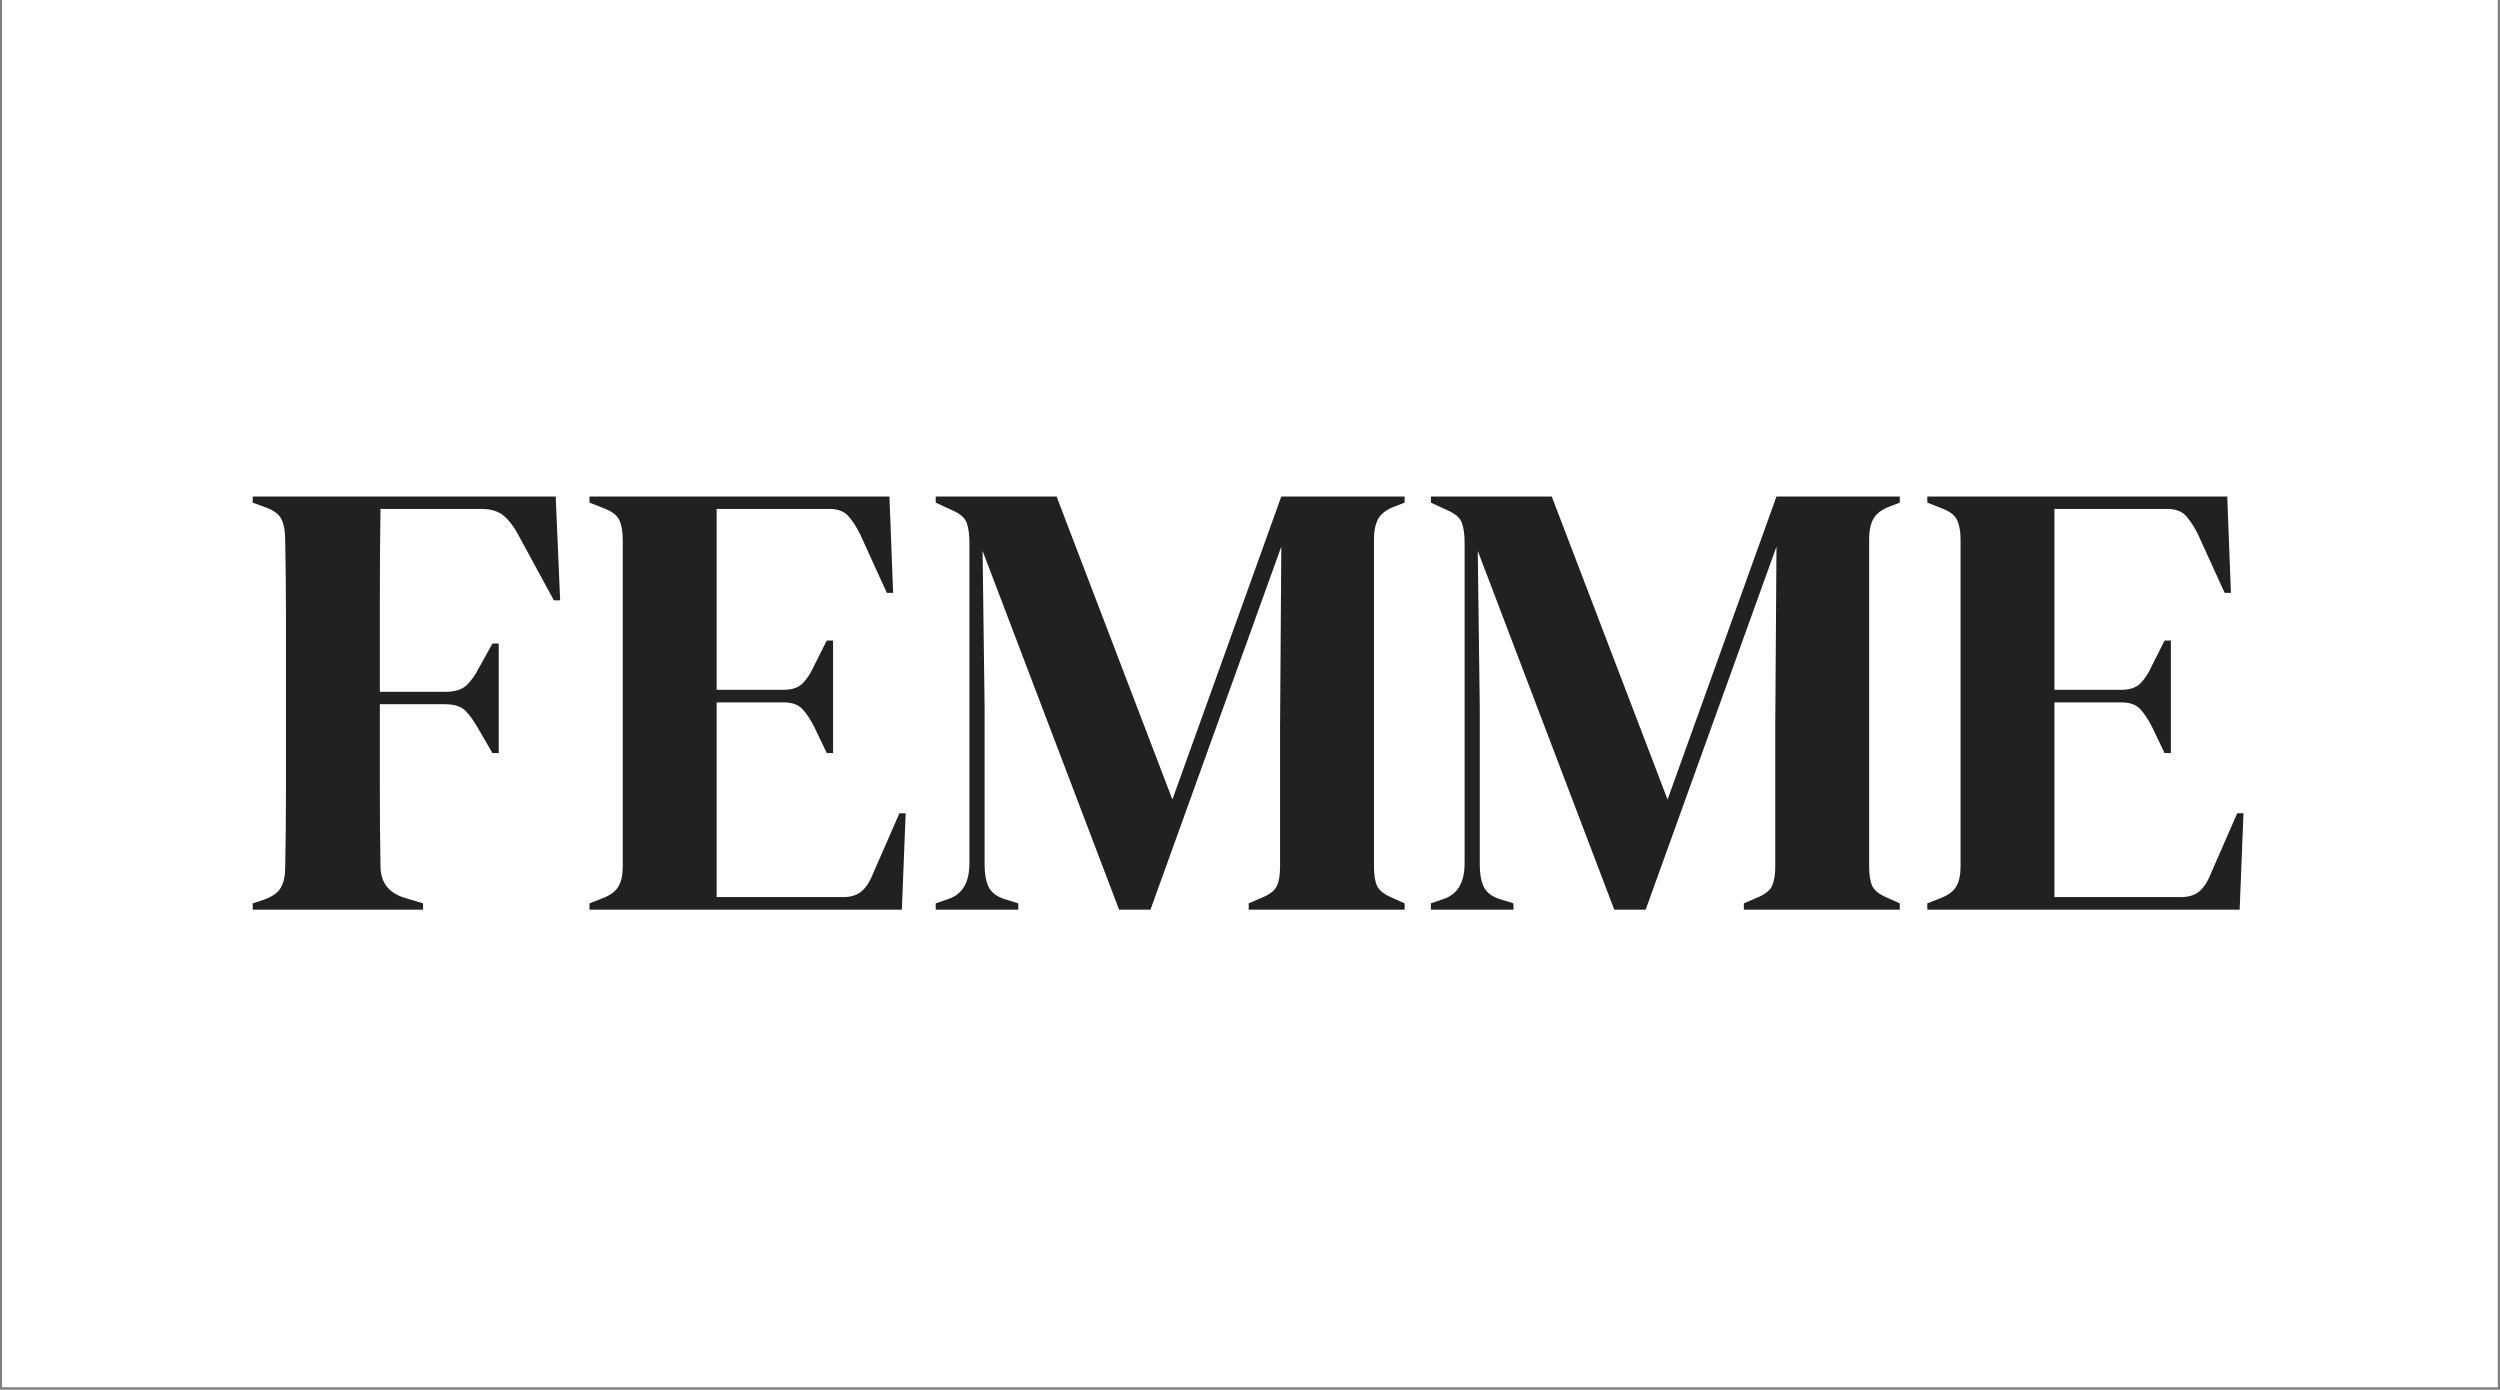
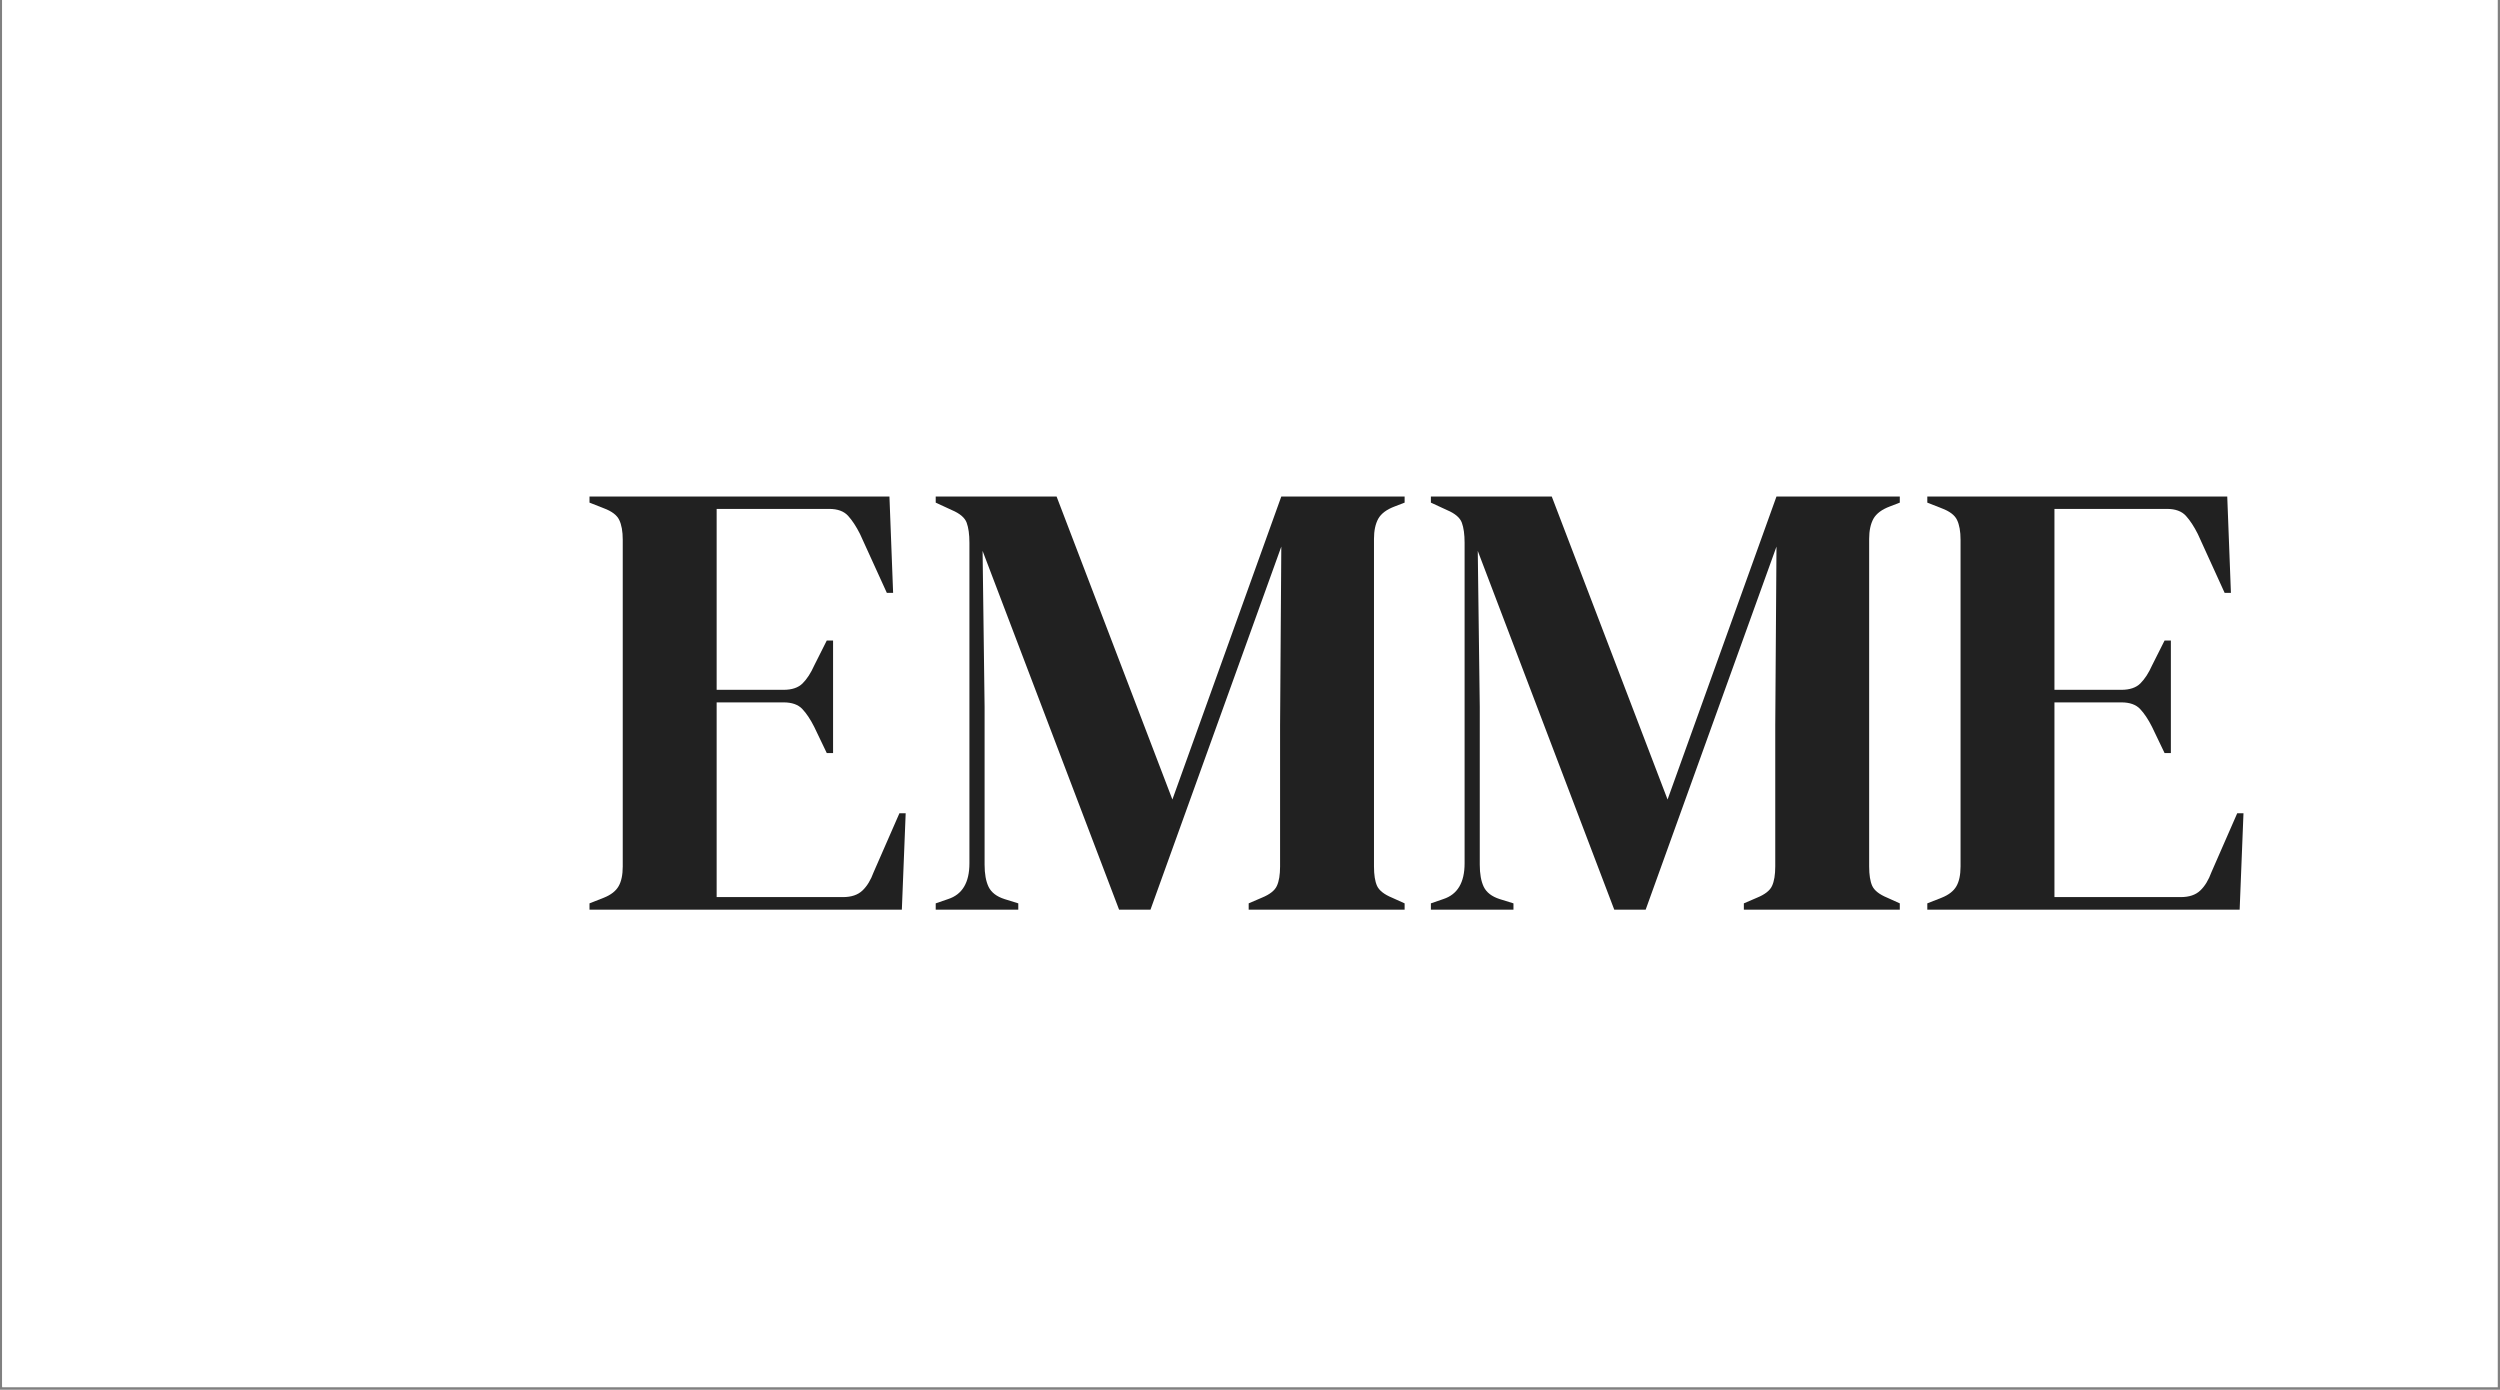
<svg xmlns="http://www.w3.org/2000/svg" version="1.0" preserveAspectRatio="xMidYMid meet" height="189" viewBox="0 0 255 141.75" zoomAndPan="magnify" width="340">
  <rect x="0" y="0" width="255" height="141.75" fill="#808080" stroke="none" />
  <defs>
    <g />
    <clipPath id="0062ee1ec3">
      <path clip-rule="nonzero" d="M 0.223 0 L 254.773 0 L 254.773 141.5 L 0.223 141.5 Z M 0.223 0" />
    </clipPath>
    <clipPath id="f73c46f214">
      <path clip-rule="nonzero" d="M 0.223 0 L 254.656 0 L 254.656 141.434 L 0.223 141.434 Z M 0.223 0" />
    </clipPath>
    <clipPath id="5f48faafd5">
      <rect height="142" y="0" width="255" x="0" />
    </clipPath>
  </defs>
  <g clip-path="url(#0062ee1ec3)">
    <path fill-rule="nonzero" fill-opacity="1" d="M 0.223 0 L 254.777 0 L 254.777 141.5 L 0.223 141.5 Z M 0.223 0" fill="#ffffff" />
    <g transform="matrix(1, 0, 0, 1, 0, -0)">
      <g clip-path="url(#5f48faafd5)">
        <g clip-path="url(#f73c46f214)">
          <path fill-rule="nonzero" fill-opacity="1" d="M 0.223 0 L 254.656 0 L 254.656 141.434 L 0.223 141.434 Z M 0.223 0" fill="#ffffff" />
        </g>
        <g fill-opacity="1" fill="#212121">
          <g transform="translate(24.37, 92.784)">
            <g>
-               <path d="M 1.406 0 L 1.406 -0.641 L 2.547 -1.016 C 3.398 -1.316 3.973 -1.723 4.266 -2.234 C 4.566 -2.742 4.719 -3.426 4.719 -4.281 C 4.77 -6.832 4.797 -9.406 4.797 -12 C 4.797 -14.602 4.797 -17.203 4.797 -19.797 L 4.797 -22.344 C 4.797 -24.906 4.797 -27.473 4.797 -30.047 C 4.797 -32.617 4.77 -35.18 4.719 -37.734 C 4.719 -38.586 4.598 -39.27 4.359 -39.781 C 4.129 -40.289 3.613 -40.695 2.812 -41 L 1.406 -41.516 L 1.406 -42.141 L 32.312 -42.141 L 32.766 -31.547 L 32.125 -31.547 L 28.484 -38.25 C 28.055 -39.062 27.566 -39.703 27.016 -40.172 C 26.461 -40.641 25.695 -40.875 24.719 -40.875 L 14.438 -40.875 C 14.395 -37.852 14.375 -34.766 14.375 -31.609 C 14.375 -28.461 14.375 -25.332 14.375 -22.219 L 21.016 -22.219 C 21.992 -22.219 22.719 -22.43 23.188 -22.859 C 23.656 -23.285 24.098 -23.906 24.516 -24.719 L 25.859 -27.141 L 26.5 -27.141 L 26.5 -15.969 L 25.859 -15.969 L 24.453 -18.391 C 24.023 -19.16 23.586 -19.781 23.141 -20.25 C 22.703 -20.719 21.992 -20.953 21.016 -20.953 L 14.375 -20.953 C 14.375 -17.961 14.375 -15.113 14.375 -12.406 C 14.375 -9.707 14.395 -7.062 14.438 -4.469 C 14.438 -2.812 15.242 -1.727 16.859 -1.219 L 18.781 -0.641 L 18.781 0 Z M 1.406 0" />
-             </g>
+               </g>
          </g>
        </g>
        <g fill-opacity="1" fill="#212121">
          <g transform="translate(58.723, 92.784)">
            <g>
              <path d="M 1.406 0 L 1.406 -0.641 L 2.875 -1.219 C 3.594 -1.508 4.094 -1.898 4.375 -2.391 C 4.656 -2.879 4.797 -3.551 4.797 -4.406 L 4.797 -37.734 C 4.797 -38.586 4.676 -39.258 4.438 -39.75 C 4.207 -40.238 3.688 -40.633 2.875 -40.938 L 1.406 -41.516 L 1.406 -42.141 L 32 -42.141 L 32.375 -32.312 L 31.734 -32.312 L 29 -38.312 C 28.613 -39.082 28.207 -39.703 27.781 -40.172 C 27.352 -40.641 26.711 -40.875 25.859 -40.875 L 14.375 -40.875 L 14.375 -22.422 L 21.203 -22.422 C 22.055 -22.422 22.703 -22.641 23.141 -23.078 C 23.586 -23.523 23.984 -24.133 24.328 -24.906 L 25.609 -27.453 L 26.25 -27.453 L 26.25 -15.969 L 25.609 -15.969 L 24.328 -18.641 C 23.941 -19.41 23.535 -20.02 23.109 -20.469 C 22.691 -20.914 22.055 -21.141 21.203 -21.141 L 14.375 -21.141 L 14.375 -1.281 L 27.266 -1.281 C 28.117 -1.281 28.781 -1.504 29.25 -1.953 C 29.719 -2.398 30.098 -3.023 30.391 -3.828 L 33.016 -9.828 L 33.656 -9.828 L 33.266 0 Z M 1.406 0" />
            </g>
          </g>
        </g>
        <g fill-opacity="1" fill="#212121">
          <g transform="translate(94.162, 92.784)">
            <g>
              <path d="M 1.281 0 L 1.281 -0.641 L 2.547 -1.078 C 3.992 -1.547 4.719 -2.758 4.719 -4.719 L 4.719 -37.422 C 4.719 -38.273 4.625 -38.957 4.438 -39.469 C 4.25 -39.977 3.75 -40.406 2.938 -40.75 L 1.281 -41.516 L 1.281 -42.141 L 13.609 -42.141 L 25.422 -11.234 L 36.531 -42.141 L 49.109 -42.141 L 49.109 -41.516 L 48.094 -41.125 C 47.281 -40.82 46.723 -40.406 46.422 -39.875 C 46.129 -39.344 45.984 -38.656 45.984 -37.812 L 45.984 -4.406 C 45.984 -3.551 46.086 -2.891 46.297 -2.422 C 46.516 -1.953 47.023 -1.551 47.828 -1.219 L 49.109 -0.641 L 49.109 0 L 33.203 0 L 33.203 -0.641 L 34.547 -1.219 C 35.359 -1.551 35.867 -1.953 36.078 -2.422 C 36.297 -2.891 36.406 -3.551 36.406 -4.406 L 36.406 -18.781 L 36.531 -37.031 L 23.188 0 L 19.984 0 L 6.062 -36.594 L 6.266 -20.688 L 6.266 -4.594 C 6.266 -3.656 6.398 -2.898 6.672 -2.328 C 6.953 -1.754 7.492 -1.336 8.297 -1.078 L 9.703 -0.641 L 9.703 0 Z M 1.281 0" />
            </g>
          </g>
        </g>
        <g fill-opacity="1" fill="#212121">
          <g transform="translate(144.67, 92.784)">
            <g>
              <path d="M 1.281 0 L 1.281 -0.641 L 2.547 -1.078 C 3.992 -1.547 4.719 -2.758 4.719 -4.719 L 4.719 -37.422 C 4.719 -38.273 4.625 -38.957 4.438 -39.469 C 4.25 -39.977 3.75 -40.406 2.938 -40.75 L 1.281 -41.516 L 1.281 -42.141 L 13.609 -42.141 L 25.422 -11.234 L 36.531 -42.141 L 49.109 -42.141 L 49.109 -41.516 L 48.094 -41.125 C 47.281 -40.82 46.723 -40.406 46.422 -39.875 C 46.129 -39.344 45.984 -38.656 45.984 -37.812 L 45.984 -4.406 C 45.984 -3.551 46.086 -2.891 46.297 -2.422 C 46.516 -1.953 47.023 -1.551 47.828 -1.219 L 49.109 -0.641 L 49.109 0 L 33.203 0 L 33.203 -0.641 L 34.547 -1.219 C 35.359 -1.551 35.867 -1.953 36.078 -2.422 C 36.297 -2.891 36.406 -3.551 36.406 -4.406 L 36.406 -18.781 L 36.531 -37.031 L 23.188 0 L 19.984 0 L 6.062 -36.594 L 6.266 -20.688 L 6.266 -4.594 C 6.266 -3.656 6.398 -2.898 6.672 -2.328 C 6.953 -1.754 7.492 -1.336 8.297 -1.078 L 9.703 -0.641 L 9.703 0 Z M 1.281 0" />
            </g>
          </g>
        </g>
        <g fill-opacity="1" fill="#212121">
          <g transform="translate(195.179, 92.784)">
            <g>
              <path d="M 1.406 0 L 1.406 -0.641 L 2.875 -1.219 C 3.594 -1.508 4.094 -1.898 4.375 -2.391 C 4.656 -2.879 4.797 -3.551 4.797 -4.406 L 4.797 -37.734 C 4.797 -38.586 4.676 -39.258 4.438 -39.75 C 4.207 -40.238 3.688 -40.633 2.875 -40.938 L 1.406 -41.516 L 1.406 -42.141 L 32 -42.141 L 32.375 -32.312 L 31.734 -32.312 L 29 -38.312 C 28.613 -39.082 28.207 -39.703 27.781 -40.172 C 27.352 -40.641 26.711 -40.875 25.859 -40.875 L 14.375 -40.875 L 14.375 -22.422 L 21.203 -22.422 C 22.055 -22.422 22.703 -22.641 23.141 -23.078 C 23.586 -23.523 23.984 -24.133 24.328 -24.906 L 25.609 -27.453 L 26.25 -27.453 L 26.25 -15.969 L 25.609 -15.969 L 24.328 -18.641 C 23.941 -19.41 23.535 -20.02 23.109 -20.469 C 22.691 -20.914 22.055 -21.141 21.203 -21.141 L 14.375 -21.141 L 14.375 -1.281 L 27.266 -1.281 C 28.117 -1.281 28.781 -1.504 29.25 -1.953 C 29.719 -2.398 30.098 -3.023 30.391 -3.828 L 33.016 -9.828 L 33.656 -9.828 L 33.266 0 Z M 1.406 0" />
            </g>
          </g>
        </g>
      </g>
    </g>
  </g>
</svg>